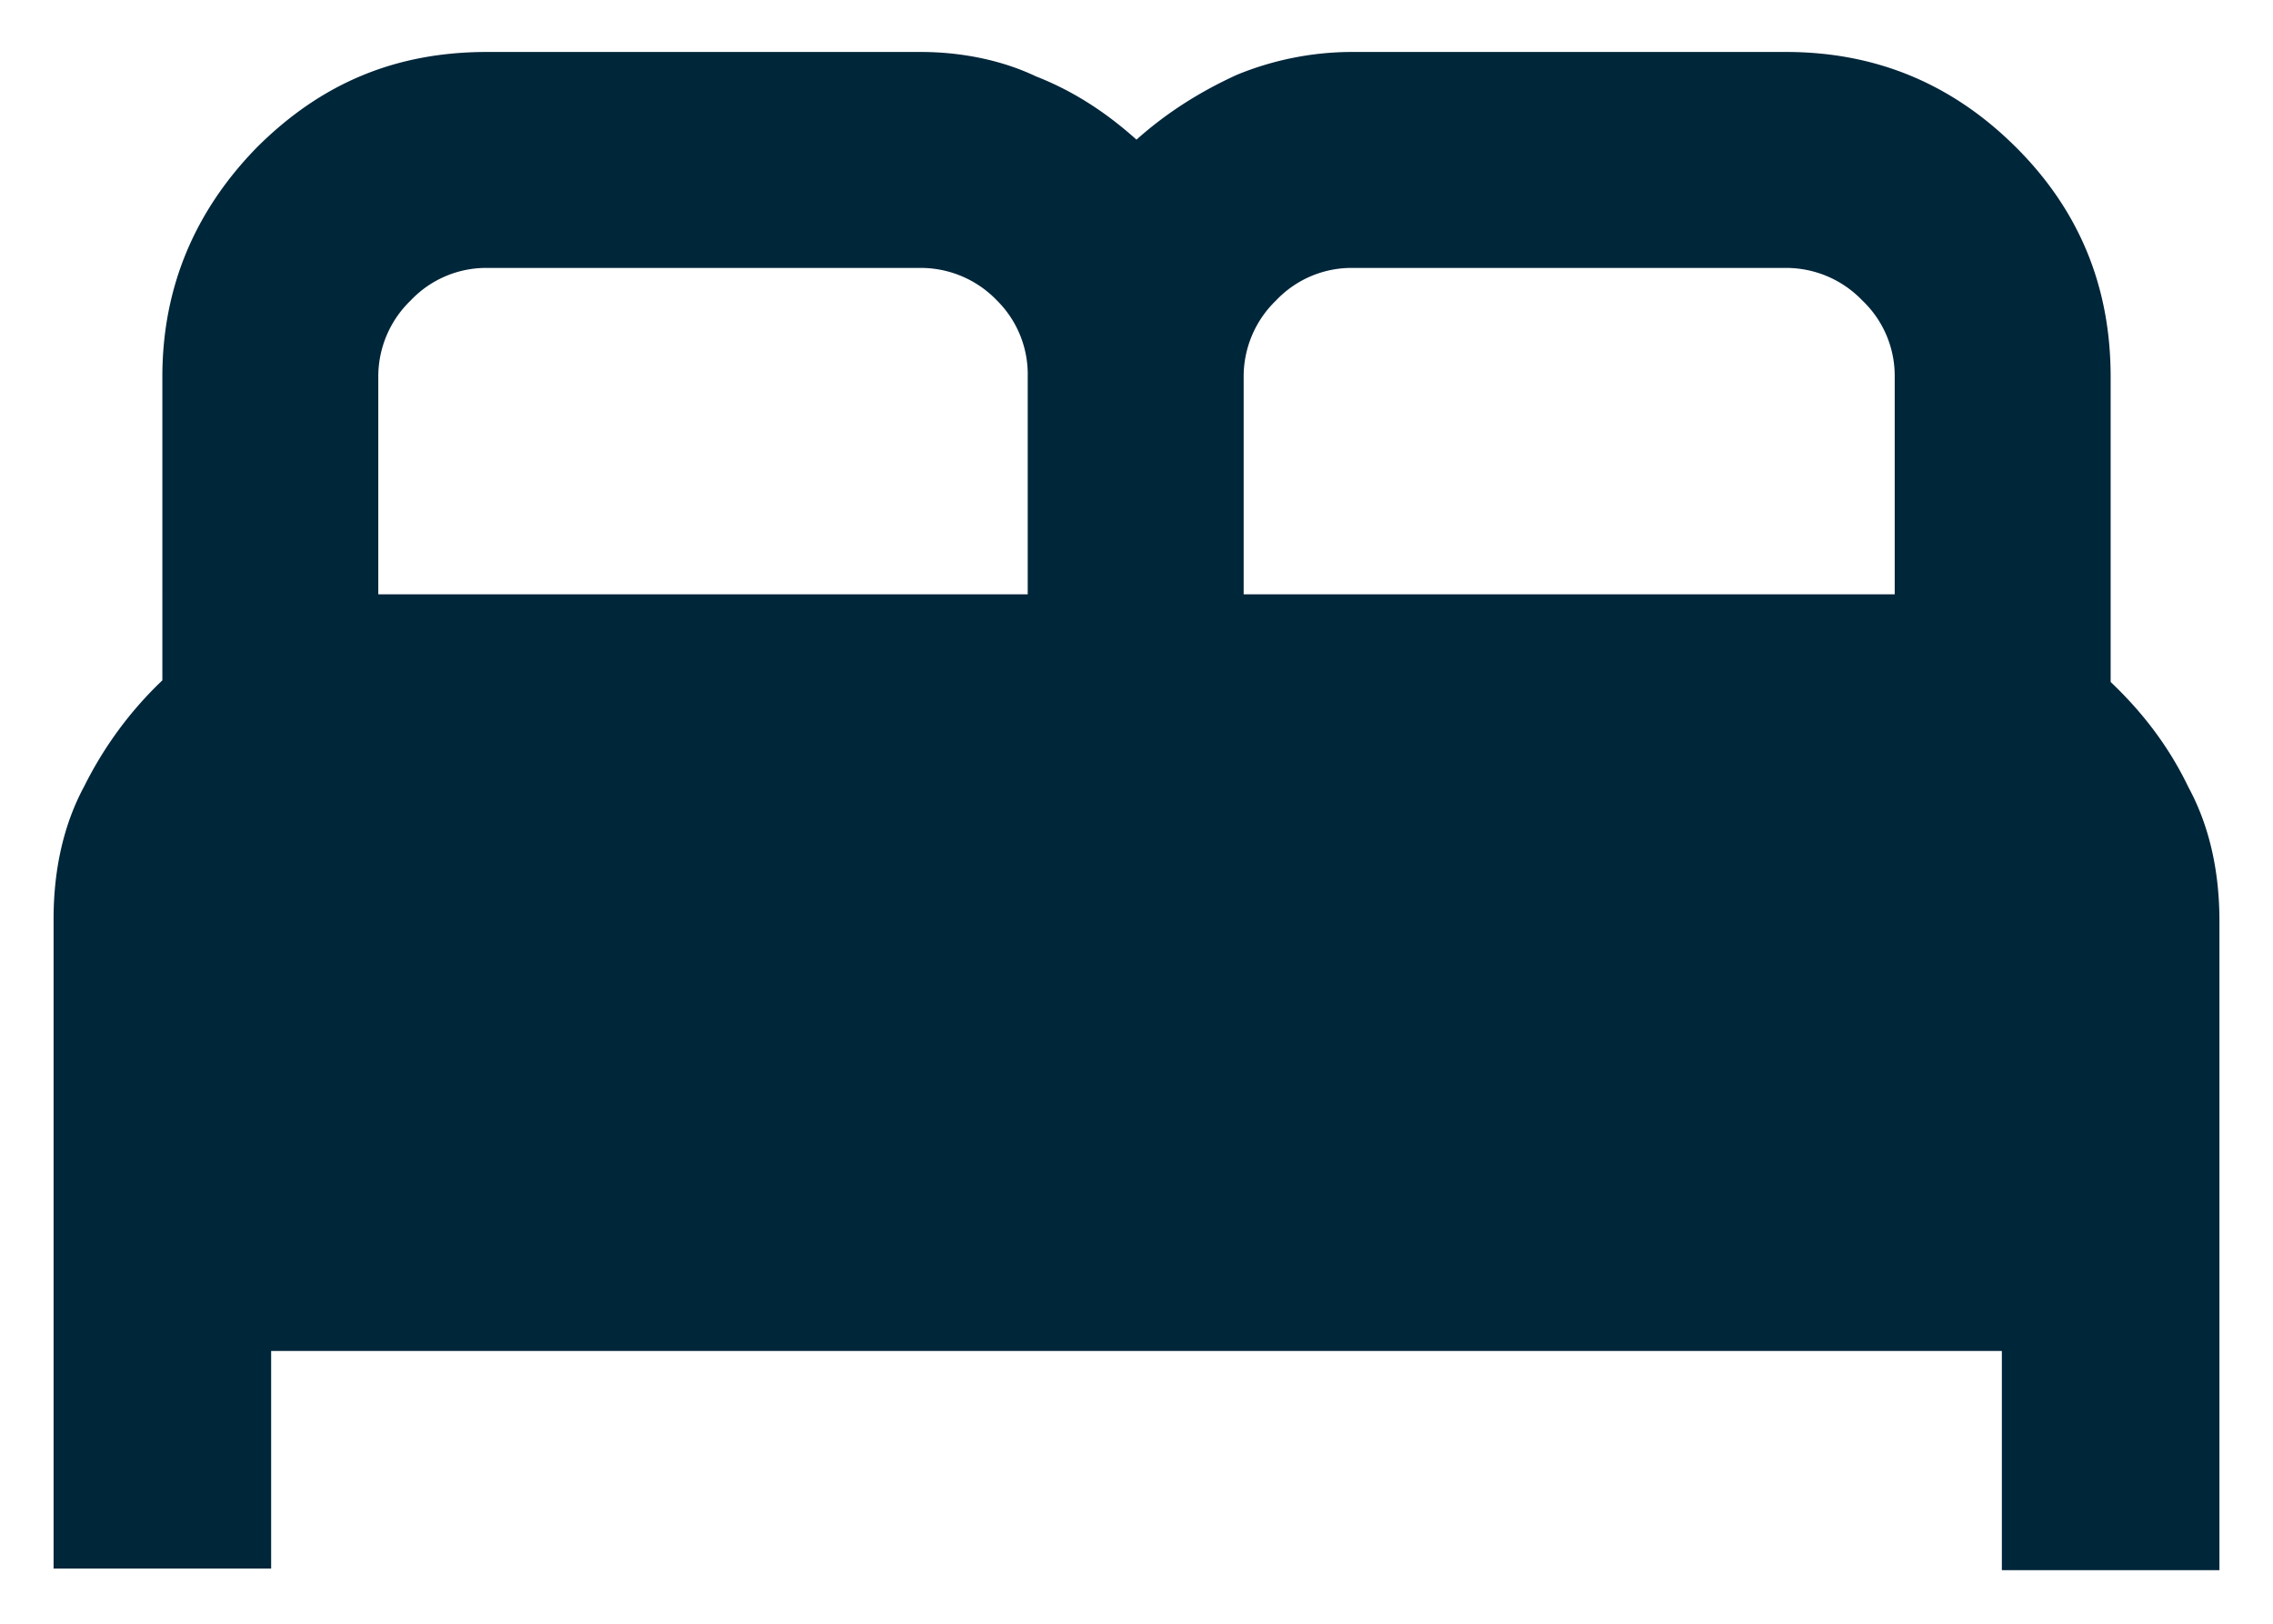
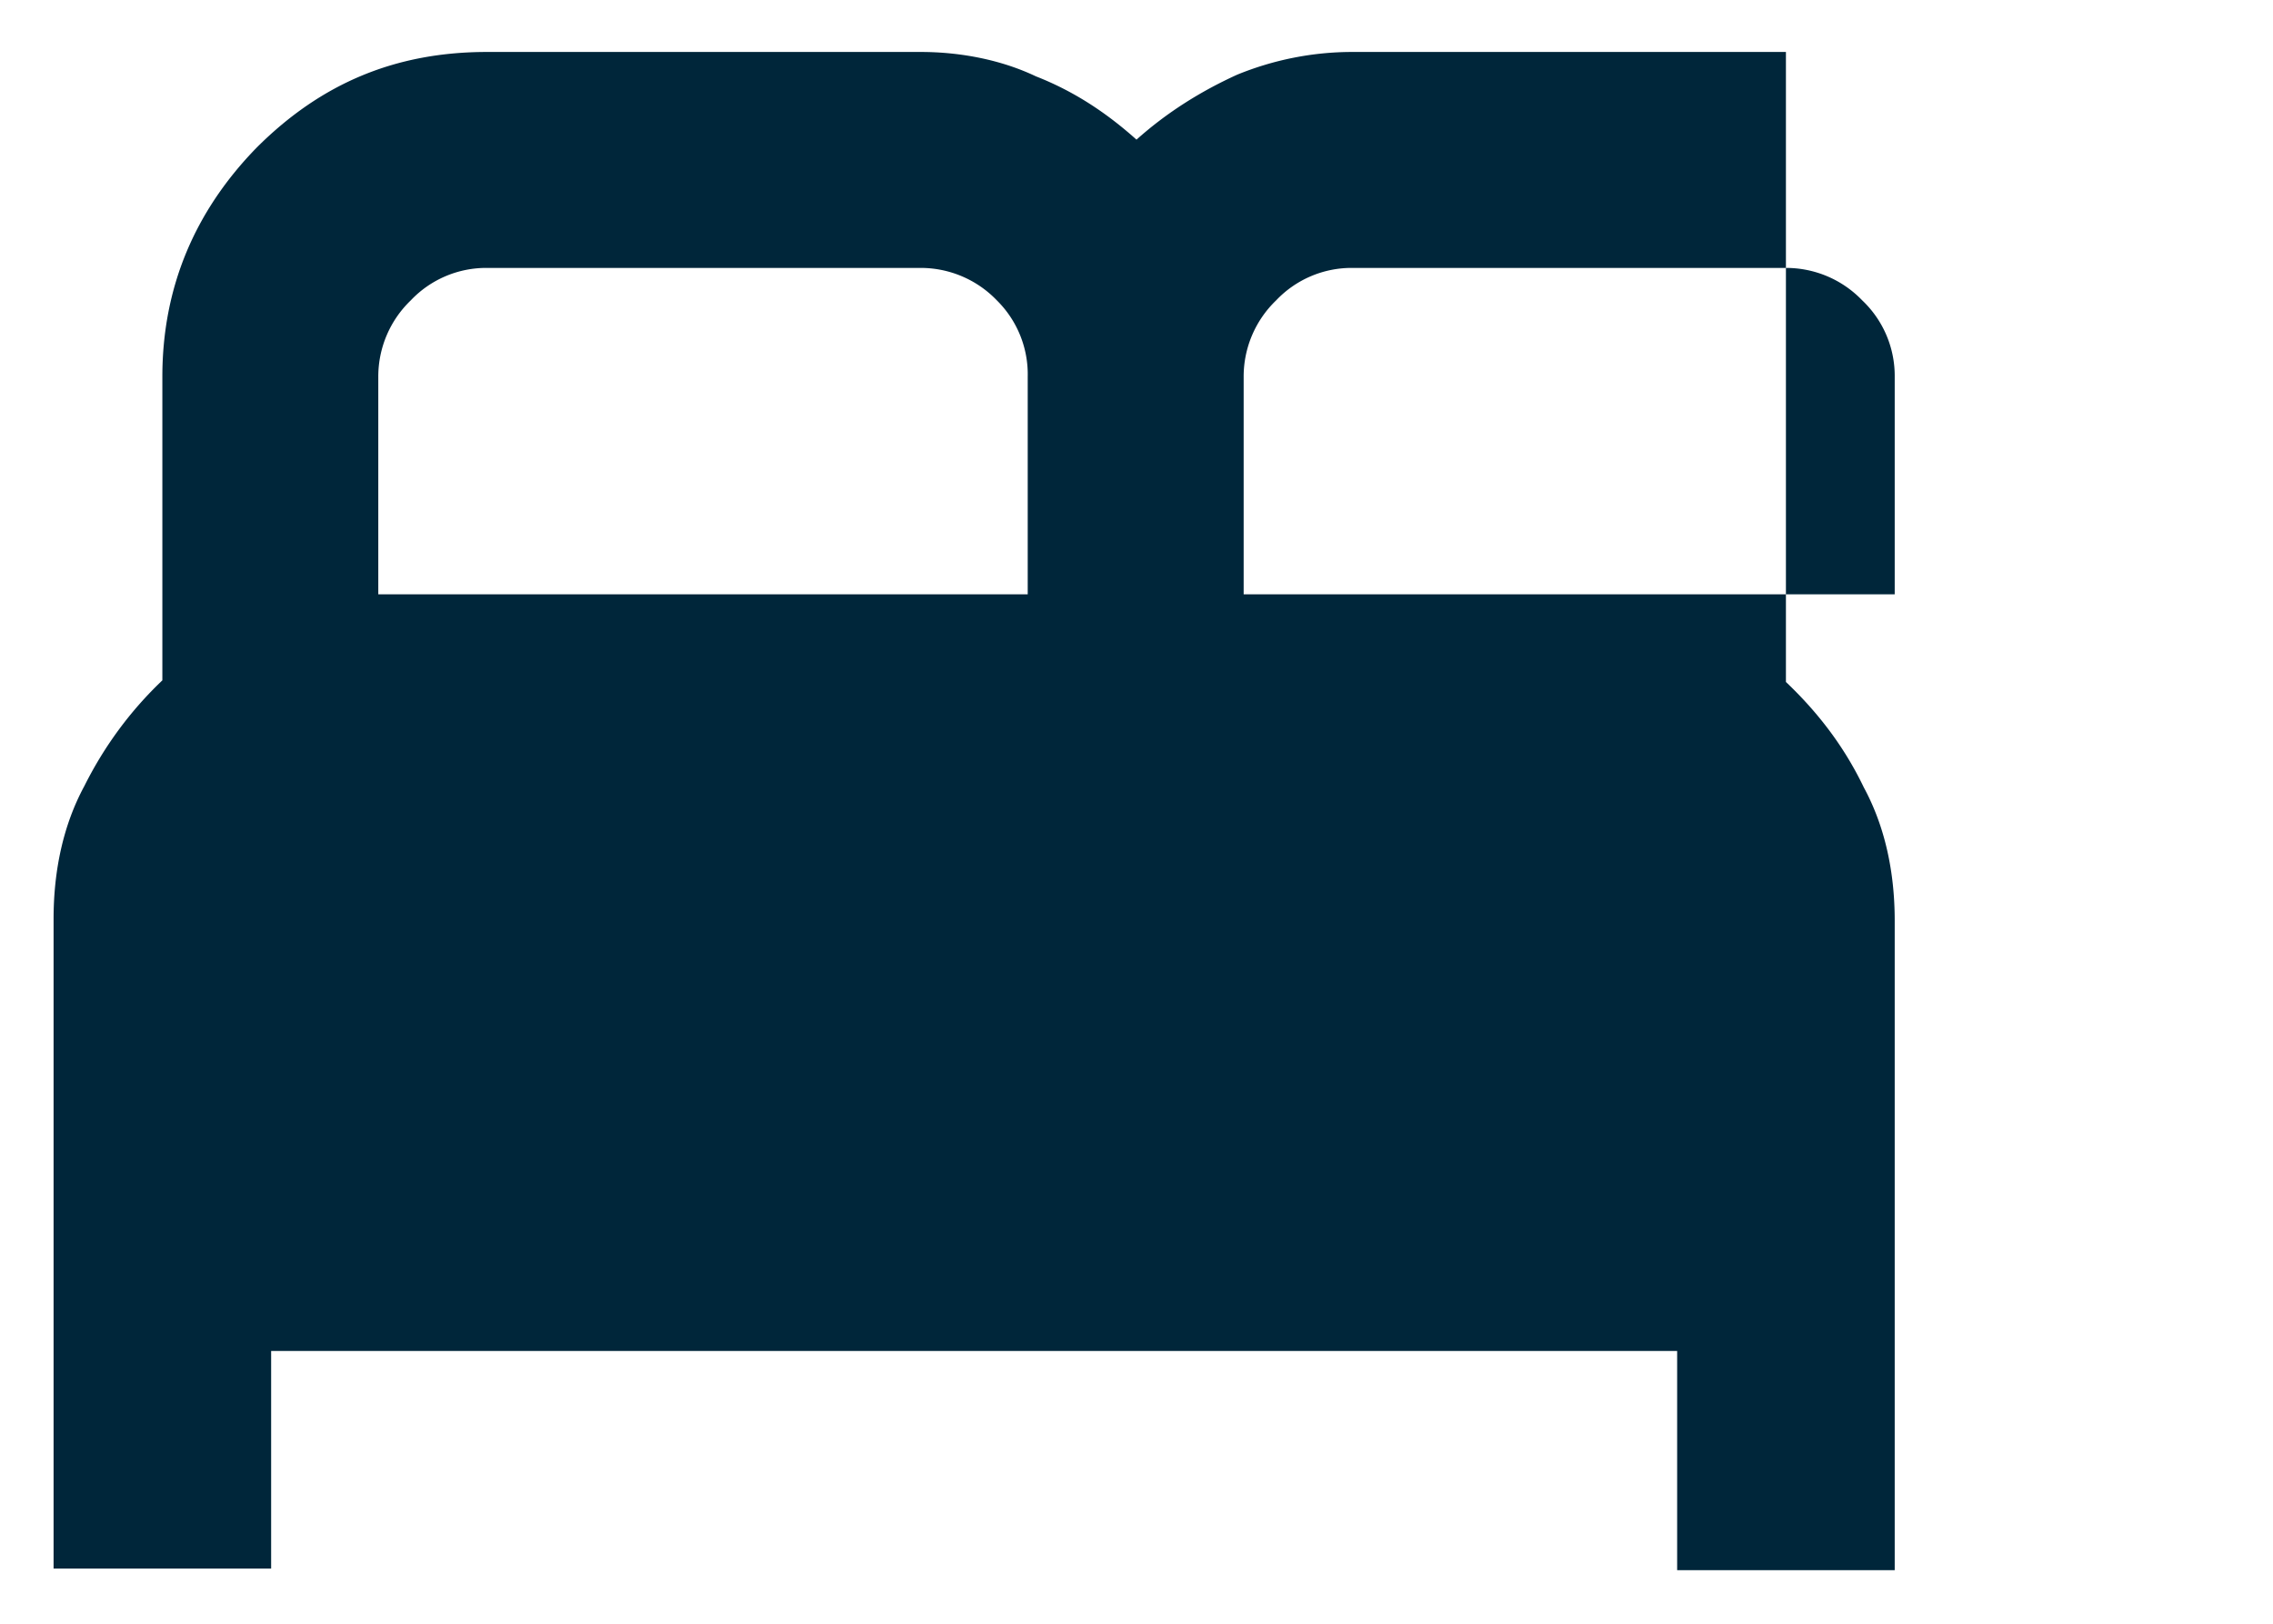
<svg xmlns="http://www.w3.org/2000/svg" width="14" height="10" fill="none">
-   <path d="M.33 9.66v-4c0-.3.06-.58.19-.82.12-.24.28-.46.48-.65V2.32c0-.55.2-1.02.58-1.41.4-.4.86-.59 1.42-.59h2.67c.25 0 .5.05.71.15.23.09.43.22.62.39.19-.17.4-.3.62-.4.22-.09.46-.14.71-.14H11c.56 0 1.03.2 1.42.59.39.39.58.86.58 1.41V4.2c.2.19.36.4.48.65.13.24.19.52.19.82v4h-1.34V8.32H1.67v1.34H.33Zm7.34-6h4V2.32a.64.64 0 0 0-.2-.47.65.65 0 0 0-.47-.2H8.33a.64.64 0 0 0-.47.2.65.65 0 0 0-.2.47v1.34Zm-5.34 0h4V2.32a.64.64 0 0 0-.19-.47.65.65 0 0 0-.47-.2H3a.64.64 0 0 0-.47.2.65.65 0 0 0-.2.47v1.34Z" fill="#00263A" />
+   <path d="M.33 9.66v-4c0-.3.06-.58.19-.82.12-.24.28-.46.48-.65V2.32c0-.55.2-1.02.58-1.41.4-.4.86-.59 1.42-.59h2.67c.25 0 .5.05.71.15.23.09.43.22.62.39.19-.17.4-.3.62-.4.22-.09.46-.14.71-.14H11V4.2c.2.19.36.4.48.65.13.24.19.52.19.82v4h-1.34V8.32H1.67v1.34H.33Zm7.34-6h4V2.32a.64.64 0 0 0-.2-.47.65.65 0 0 0-.47-.2H8.33a.64.64 0 0 0-.47.2.65.65 0 0 0-.2.47v1.34Zm-5.34 0h4V2.32a.64.64 0 0 0-.19-.47.65.65 0 0 0-.47-.2H3a.64.64 0 0 0-.47.2.65.65 0 0 0-.2.47v1.34Z" fill="#00263A" />
</svg>